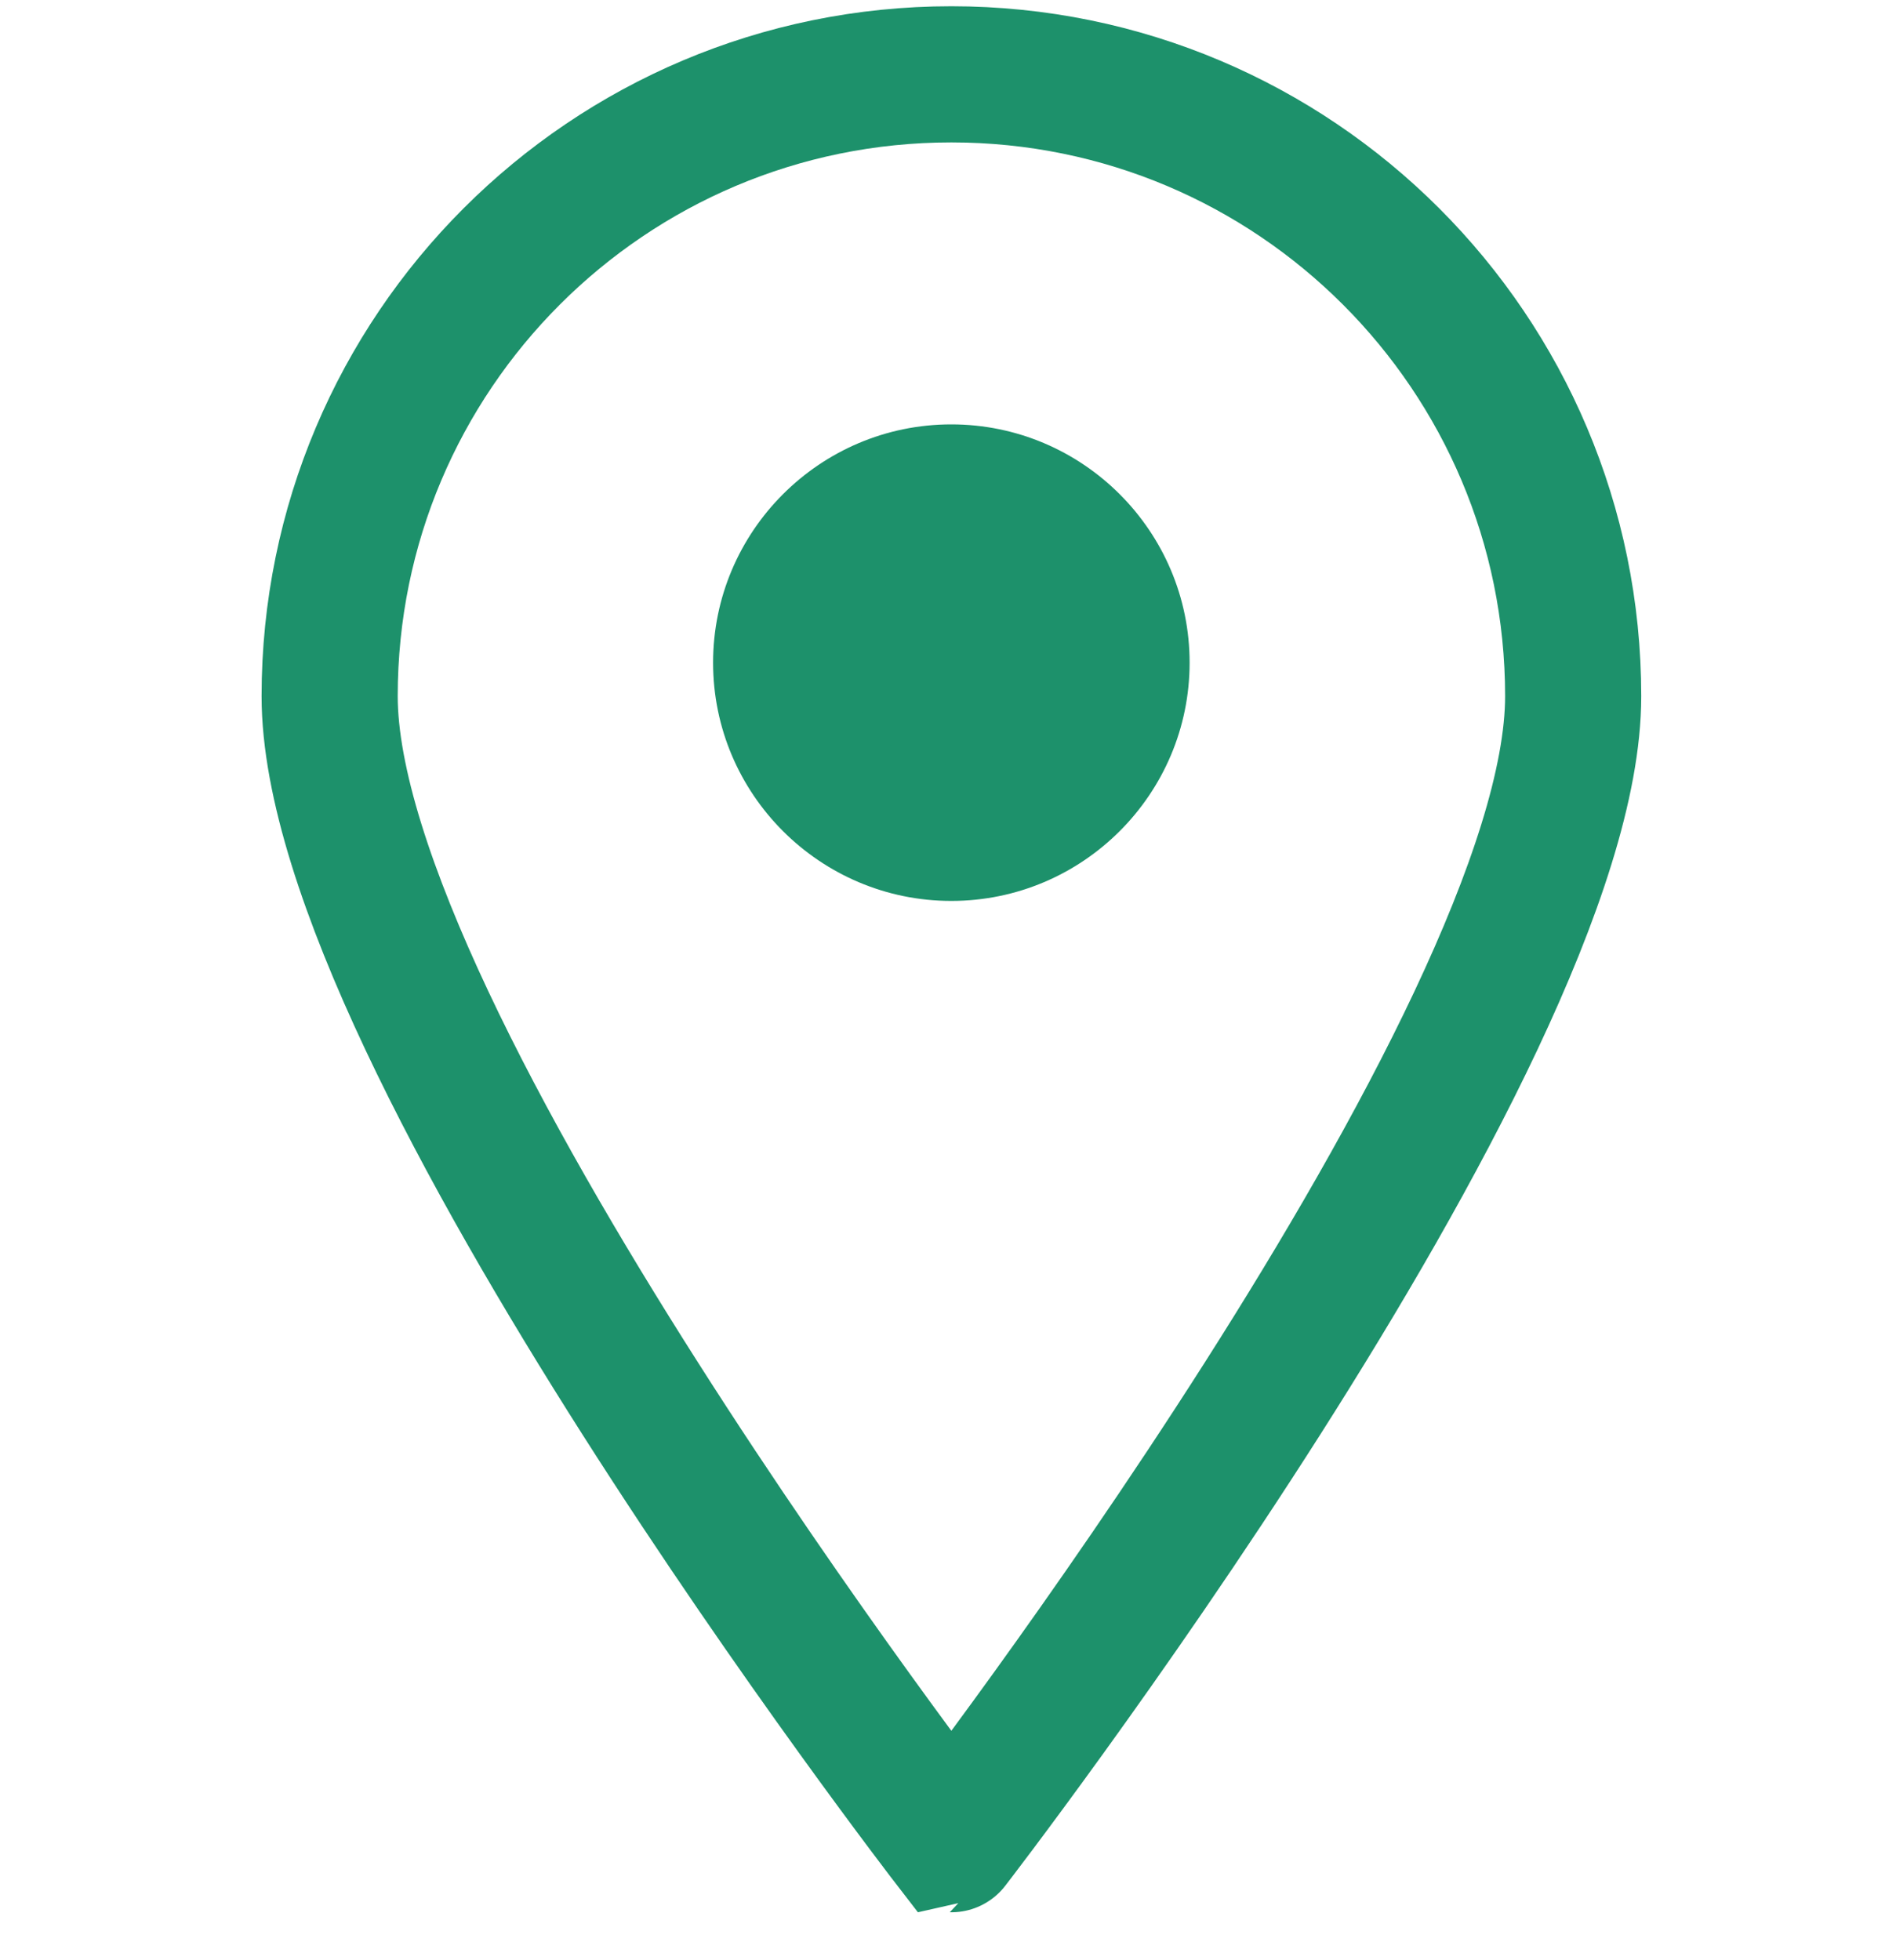
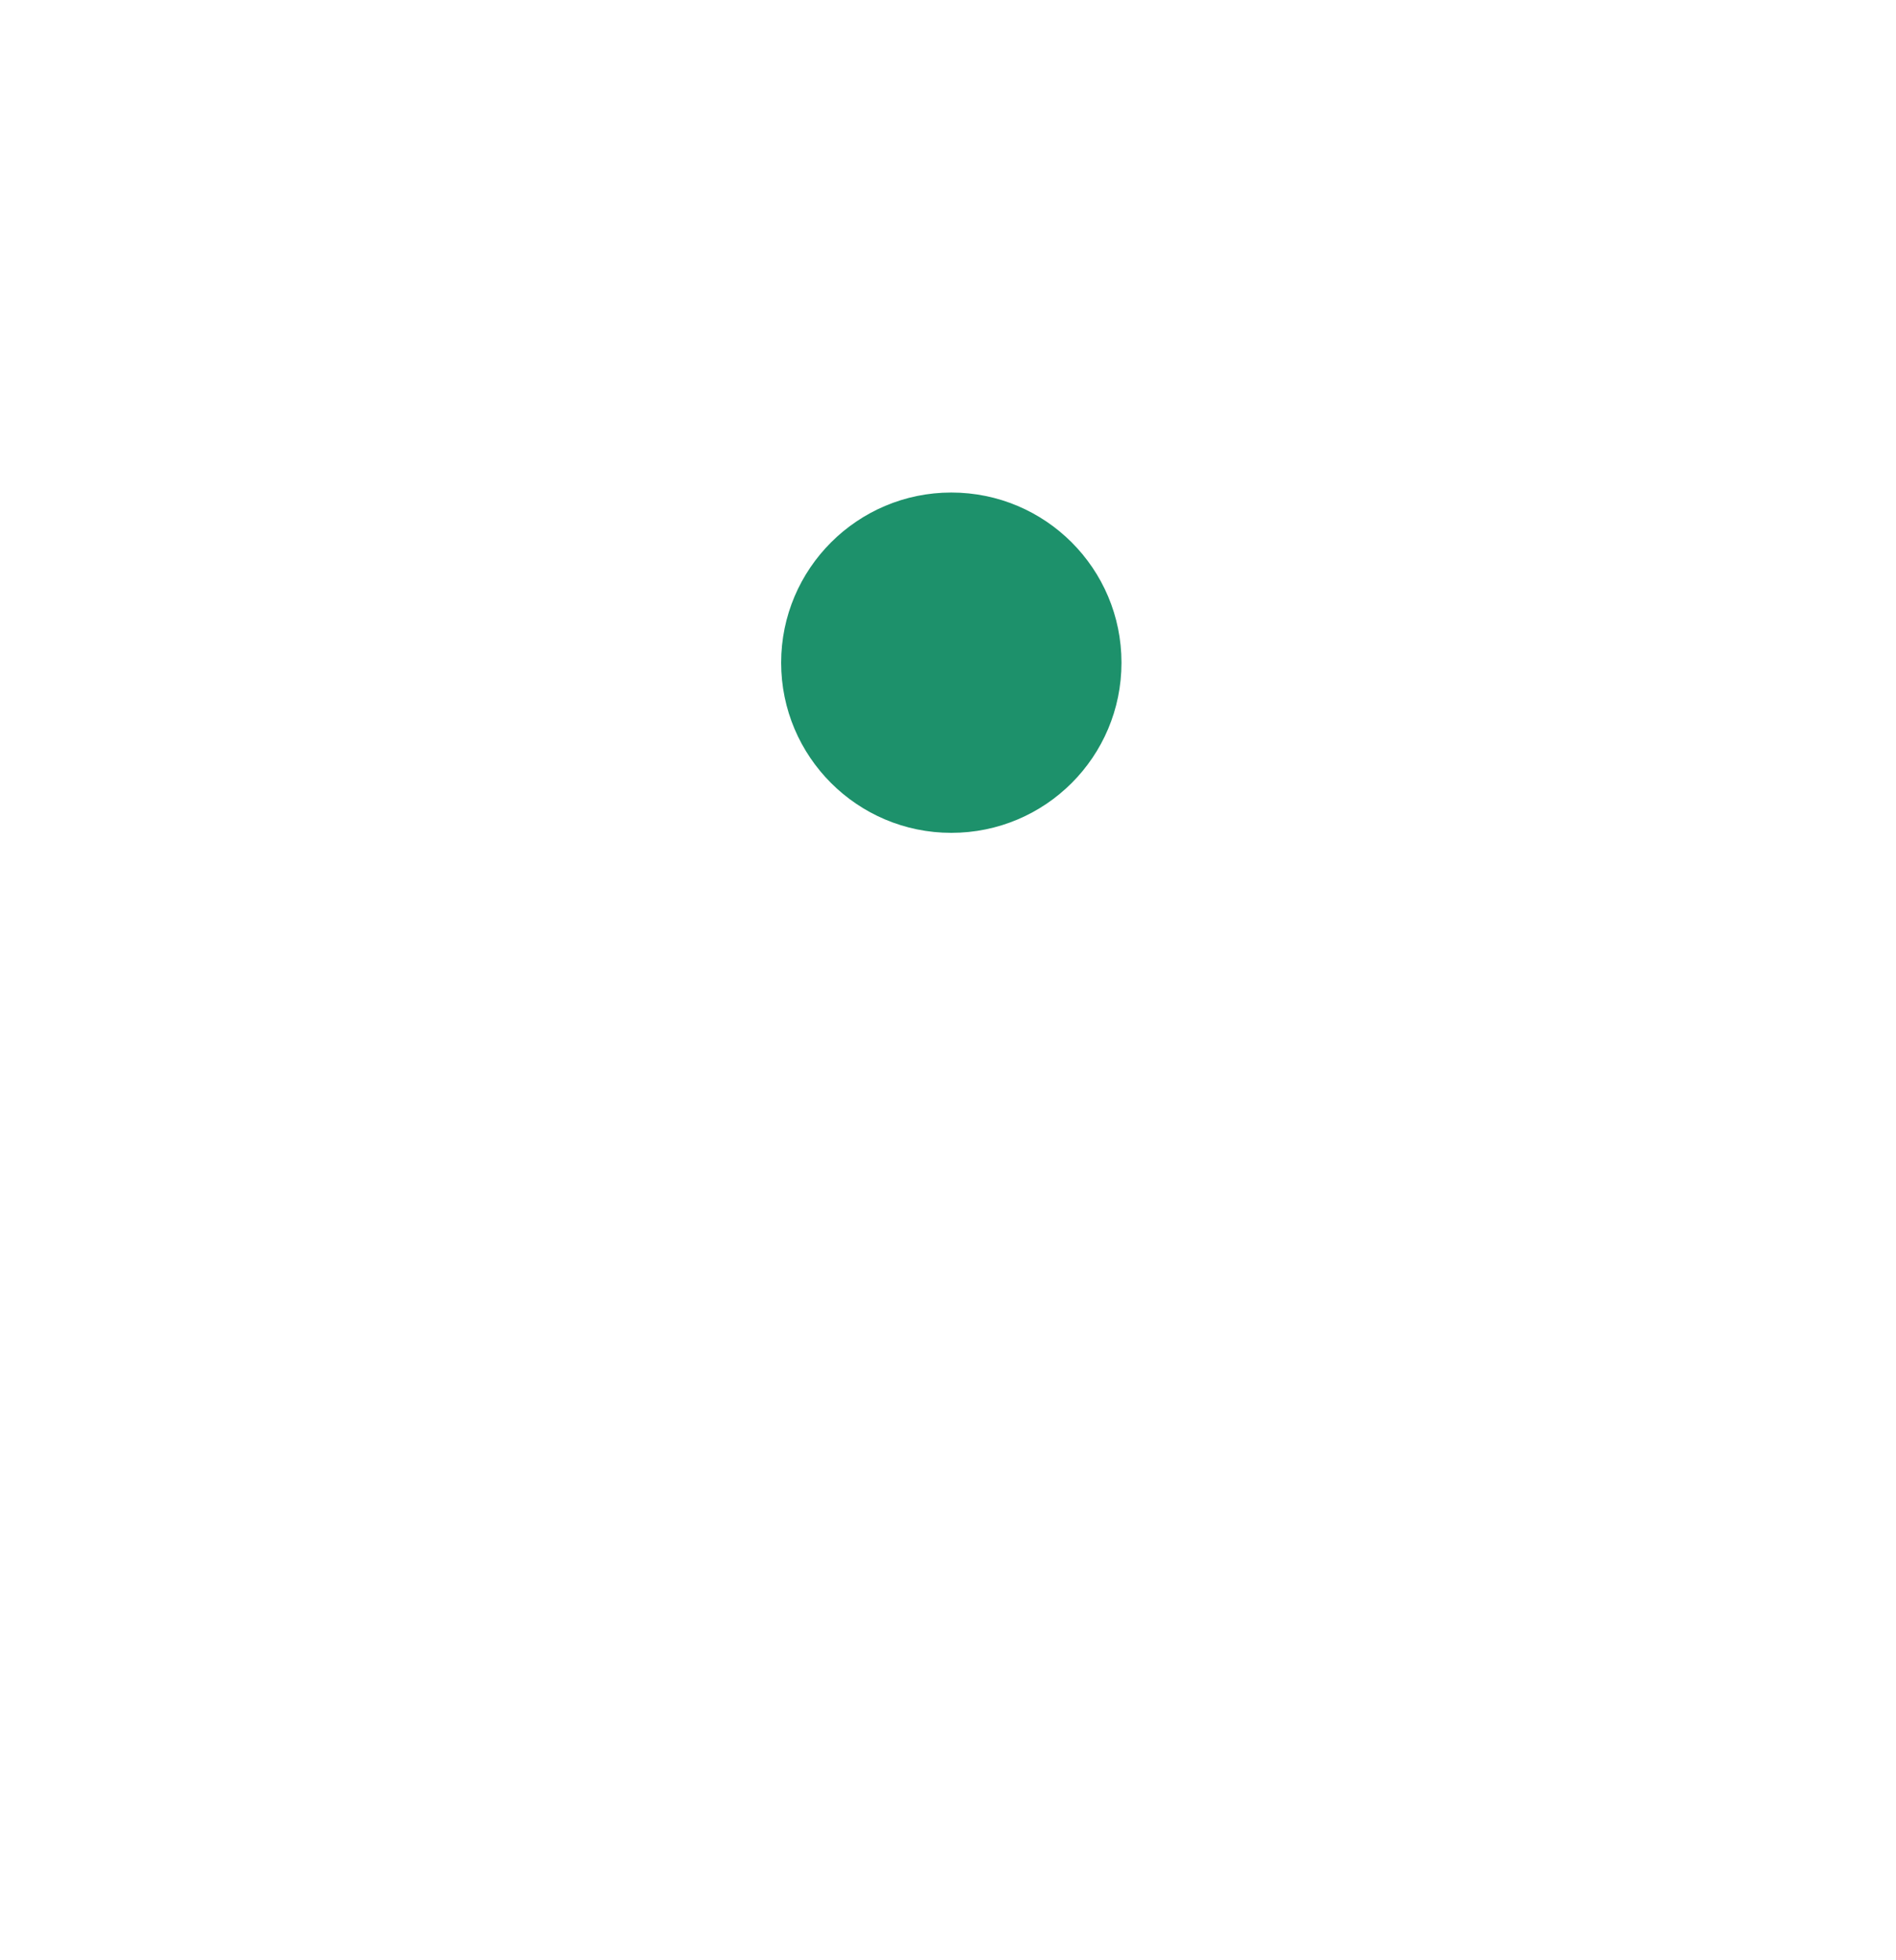
<svg xmlns="http://www.w3.org/2000/svg" version="1.1" id="レイヤー_1" x="0px" y="0px" width="30px" height="31.008px" viewBox="0 0 30 31.008" enable-background="new 0 0 30 31.008" xml:space="preserve">
-   <path fill="none" stroke="#1D916B" stroke-width="2.154" stroke-miterlimit="10" d="M24.892,11.014  c0-5.434-4.404-9.838-9.839-9.838c-5.434,0-9.837,4.404-9.837,9.838c0,5.431,9.837,18.162,9.837,18.162S24.892,16.445,24.892,11.014  z" />
  <g>
    <path fill="#1D916B" d="M17.745,10.484c0,1.487-1.203,2.692-2.693,2.692c-1.484,0-2.692-1.205-2.692-2.692   c0-1.486,1.208-2.692,2.692-2.692C16.542,7.792,17.745,8.998,17.745,10.484z" />
-     <path fill="#1D916B" d="M15.052,14.253c-2.078,0-3.769-1.691-3.769-3.769s1.69-3.77,3.769-3.77c2.08,0,3.771,1.691,3.771,3.77   S17.132,14.253,15.052,14.253z M15.052,8.869c-0.891,0-1.615,0.725-1.615,1.616c0,0.891,0.725,1.615,1.615,1.615   c0.892,0,1.617-0.725,1.617-1.615C16.669,9.593,15.944,8.869,15.052,8.869z" />
  </g>
</svg>